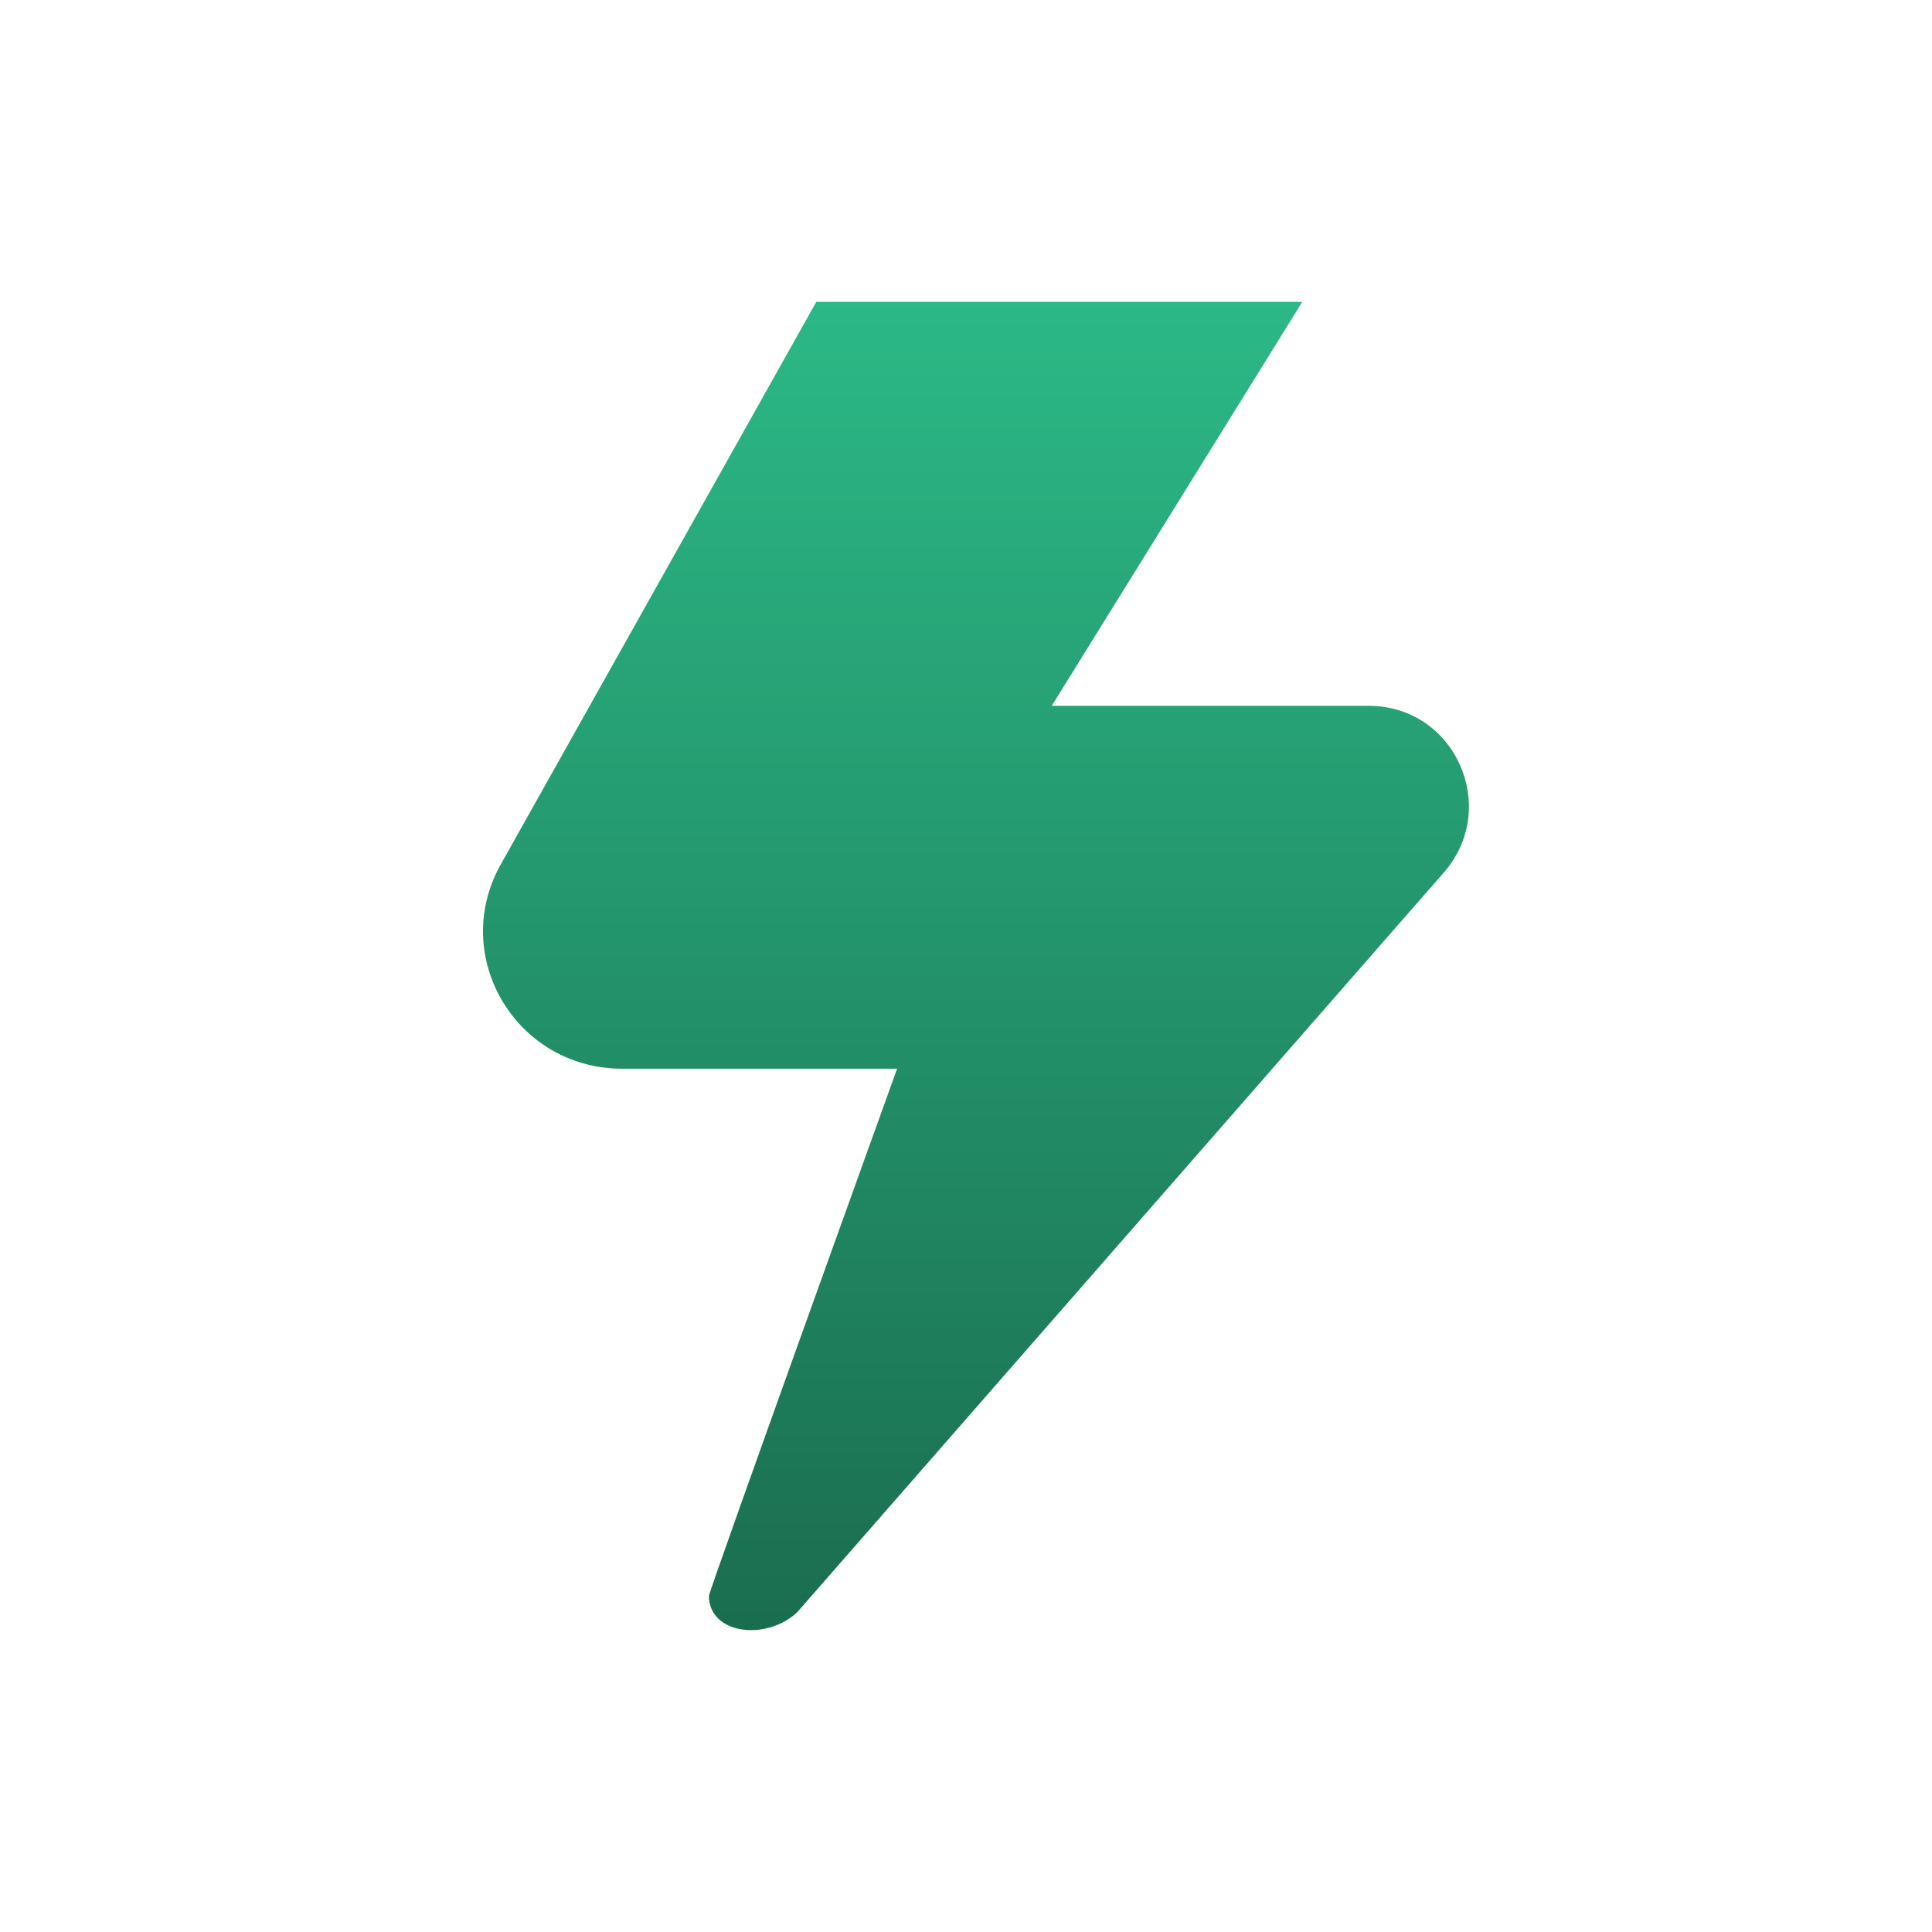
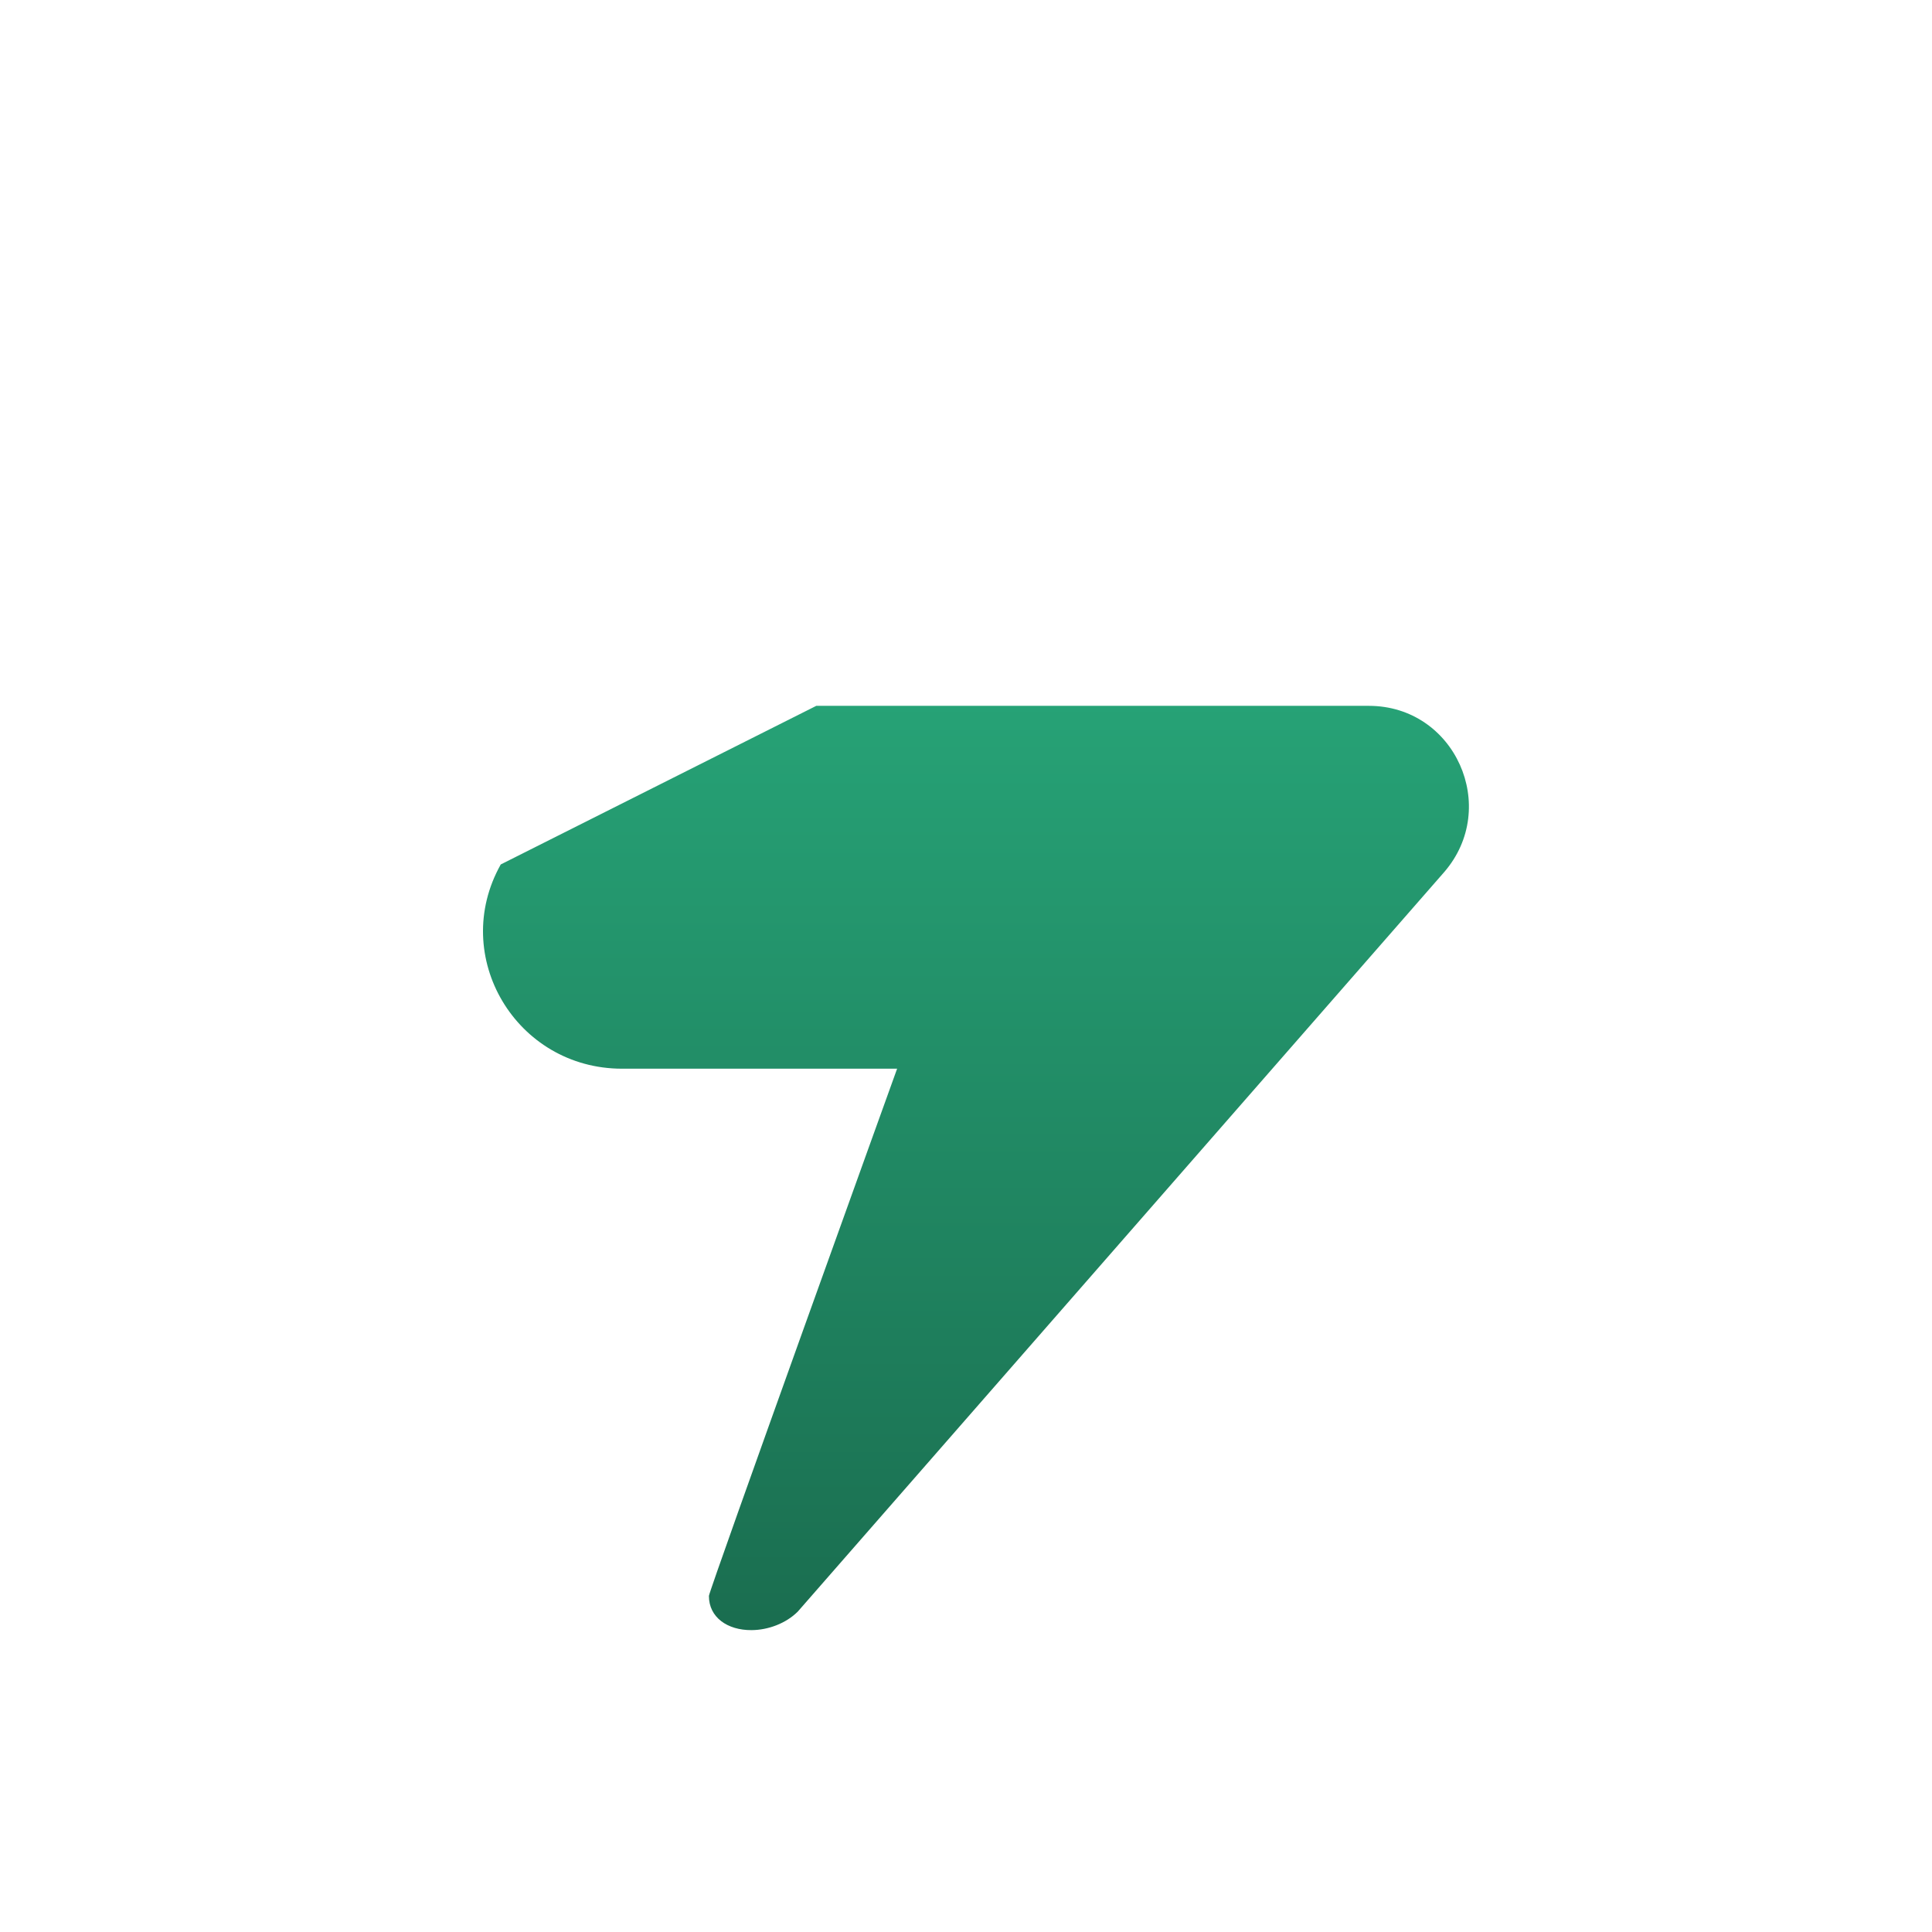
<svg xmlns="http://www.w3.org/2000/svg" width="32" height="32" viewBox="0 0 32 32" fill="none">
-   <path d="M22.672 11.691H17.42L21.57 5H13.52L8.294 14.318C7.44 15.84 8.549 17.701 10.303 17.701H14.859C14.859 17.701 11.743 26.347 11.742 26.433C11.741 26.79 12.05 27.002 12.446 27C12.725 26.999 13.019 26.887 13.213 26.694L23.92 14.445C24.849 13.371 24.099 11.691 22.672 11.691Z" fill="url(#paint0_linear_11696_55752)" />
+   <path d="M22.672 11.691H17.42H13.52L8.294 14.318C7.44 15.84 8.549 17.701 10.303 17.701H14.859C14.859 17.701 11.743 26.347 11.742 26.433C11.741 26.79 12.05 27.002 12.446 27C12.725 26.999 13.019 26.887 13.213 26.694L23.92 14.445C24.849 13.371 24.099 11.691 22.672 11.691Z" fill="url(#paint0_linear_11696_55752)" />
  <defs>
    <linearGradient id="paint0_linear_11696_55752" x1="6.681" y1="-14.027" x2="6.681" y2="48.406" gradientUnits="userSpaceOnUse">
      <stop stop-color="#3BFAB6" />
      <stop offset="1" stop-color="#09241A" />
    </linearGradient>
  </defs>
</svg>